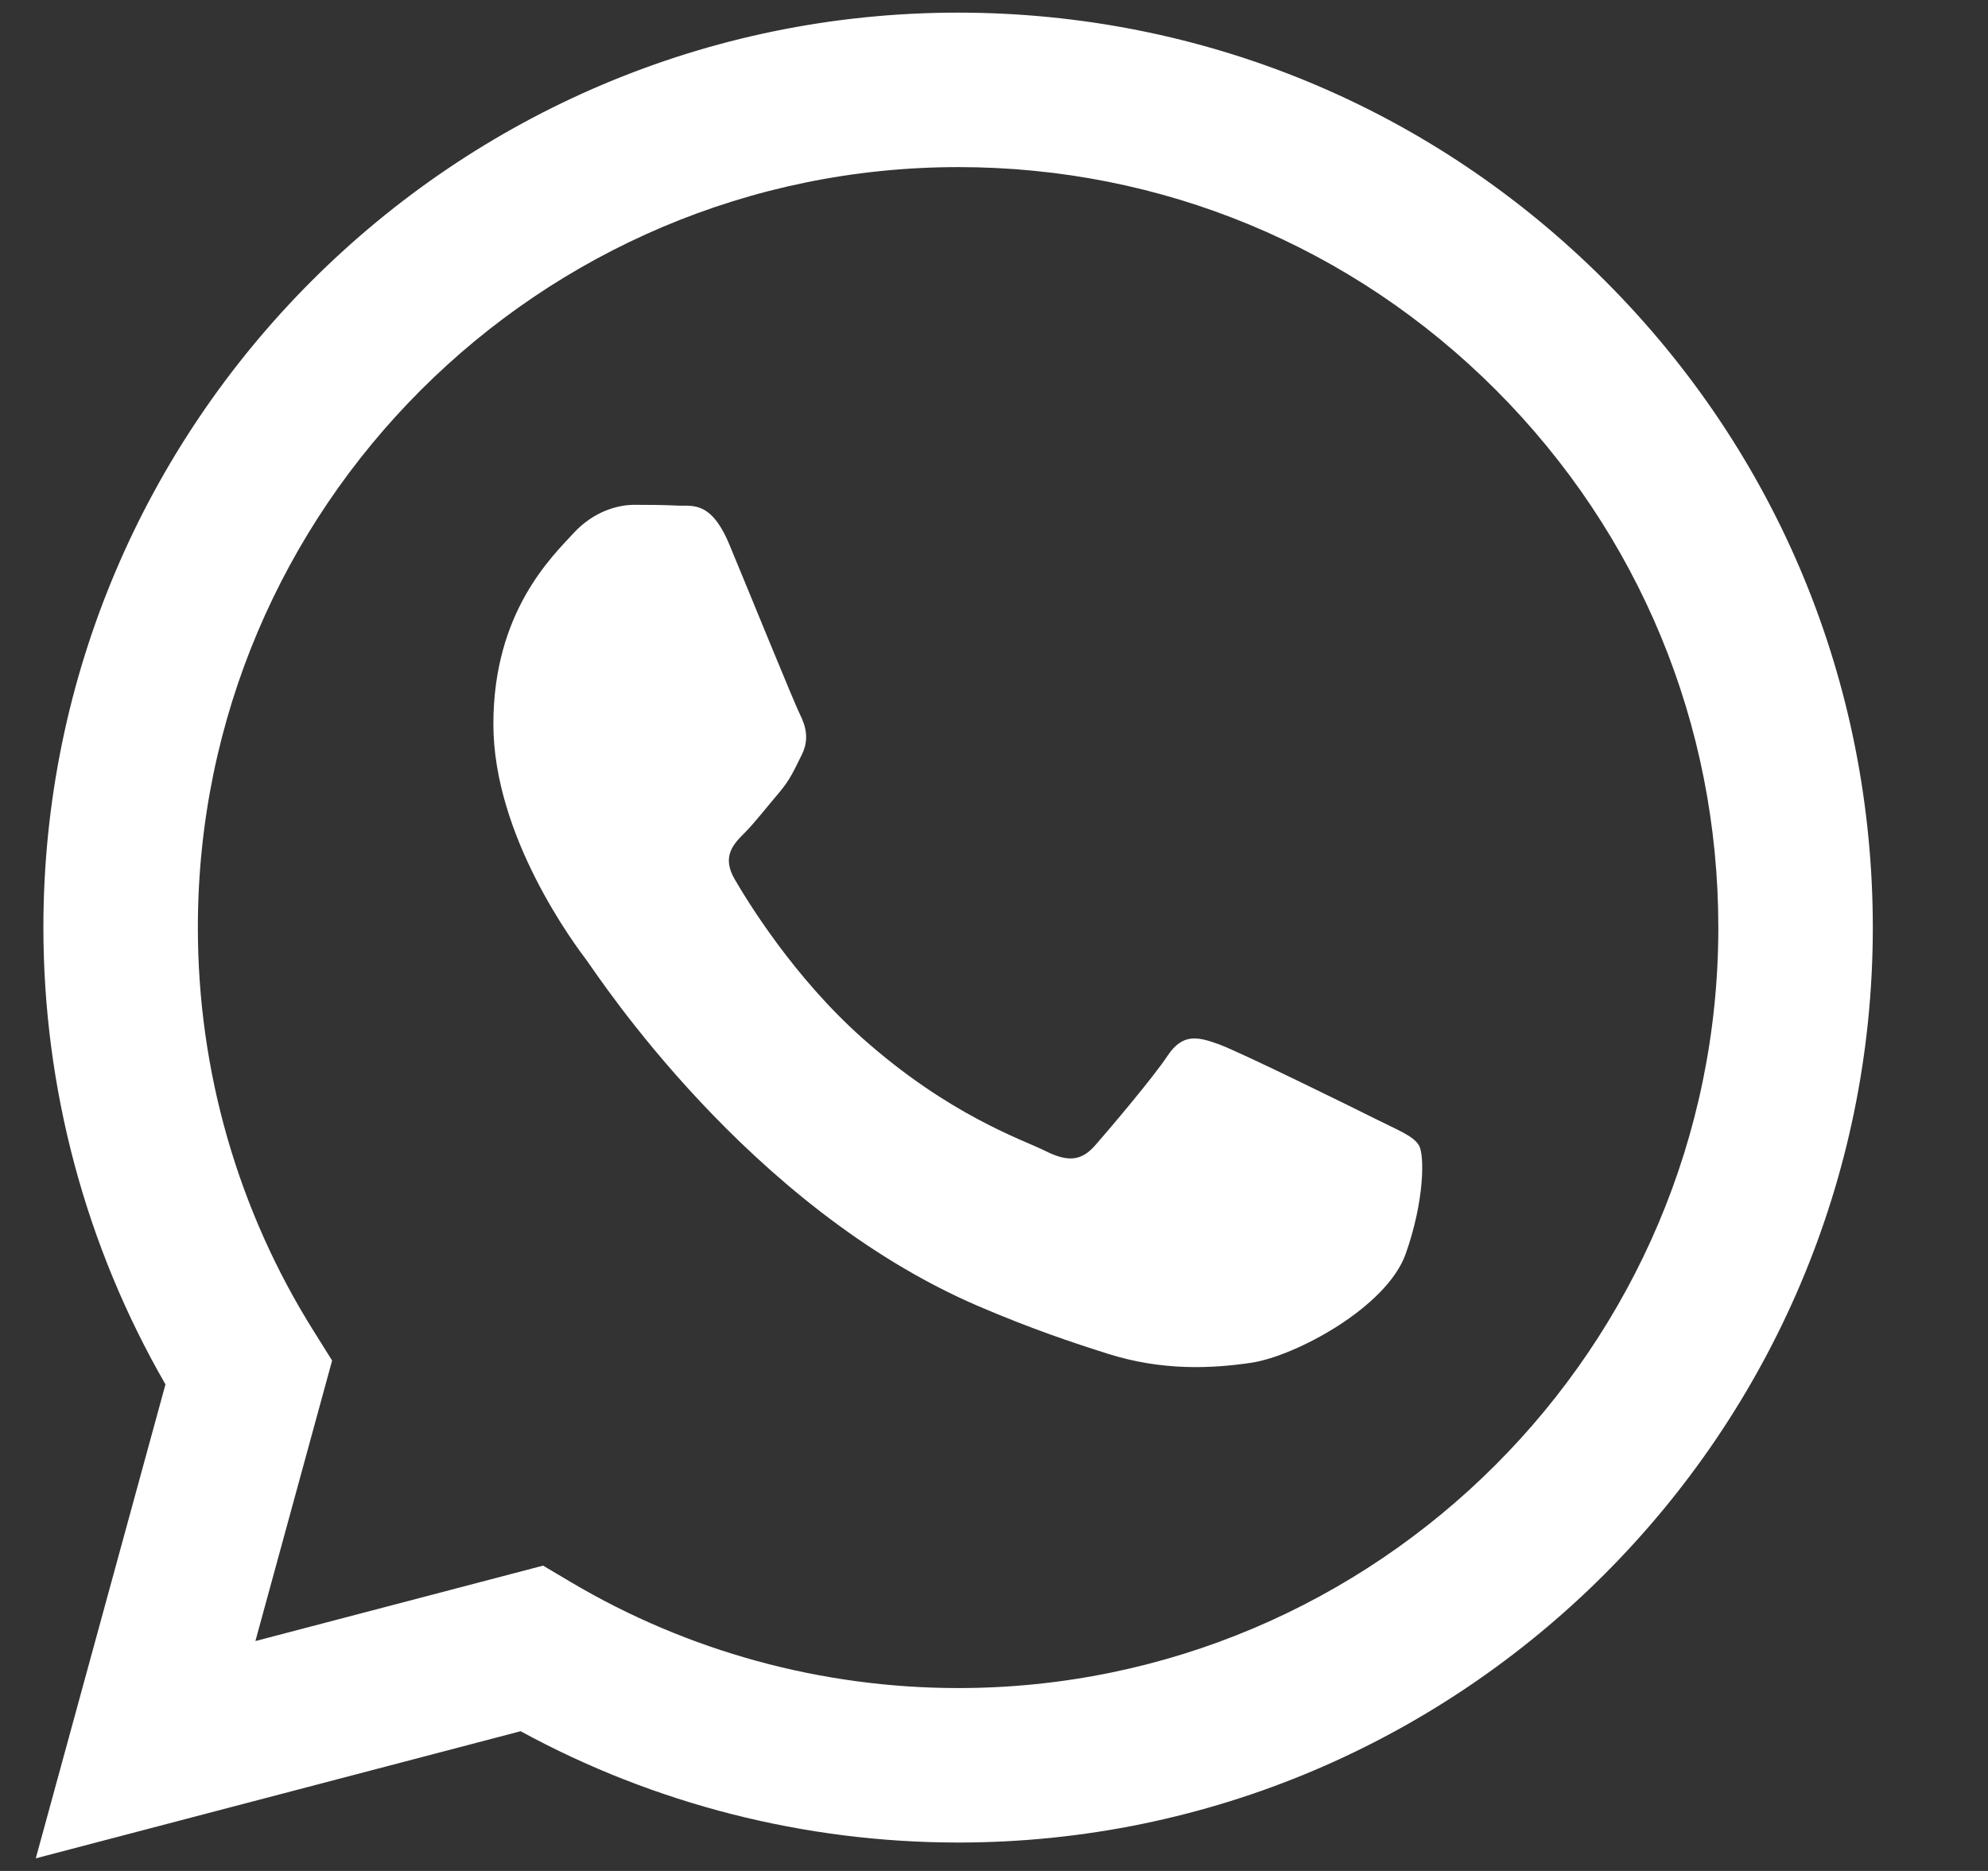
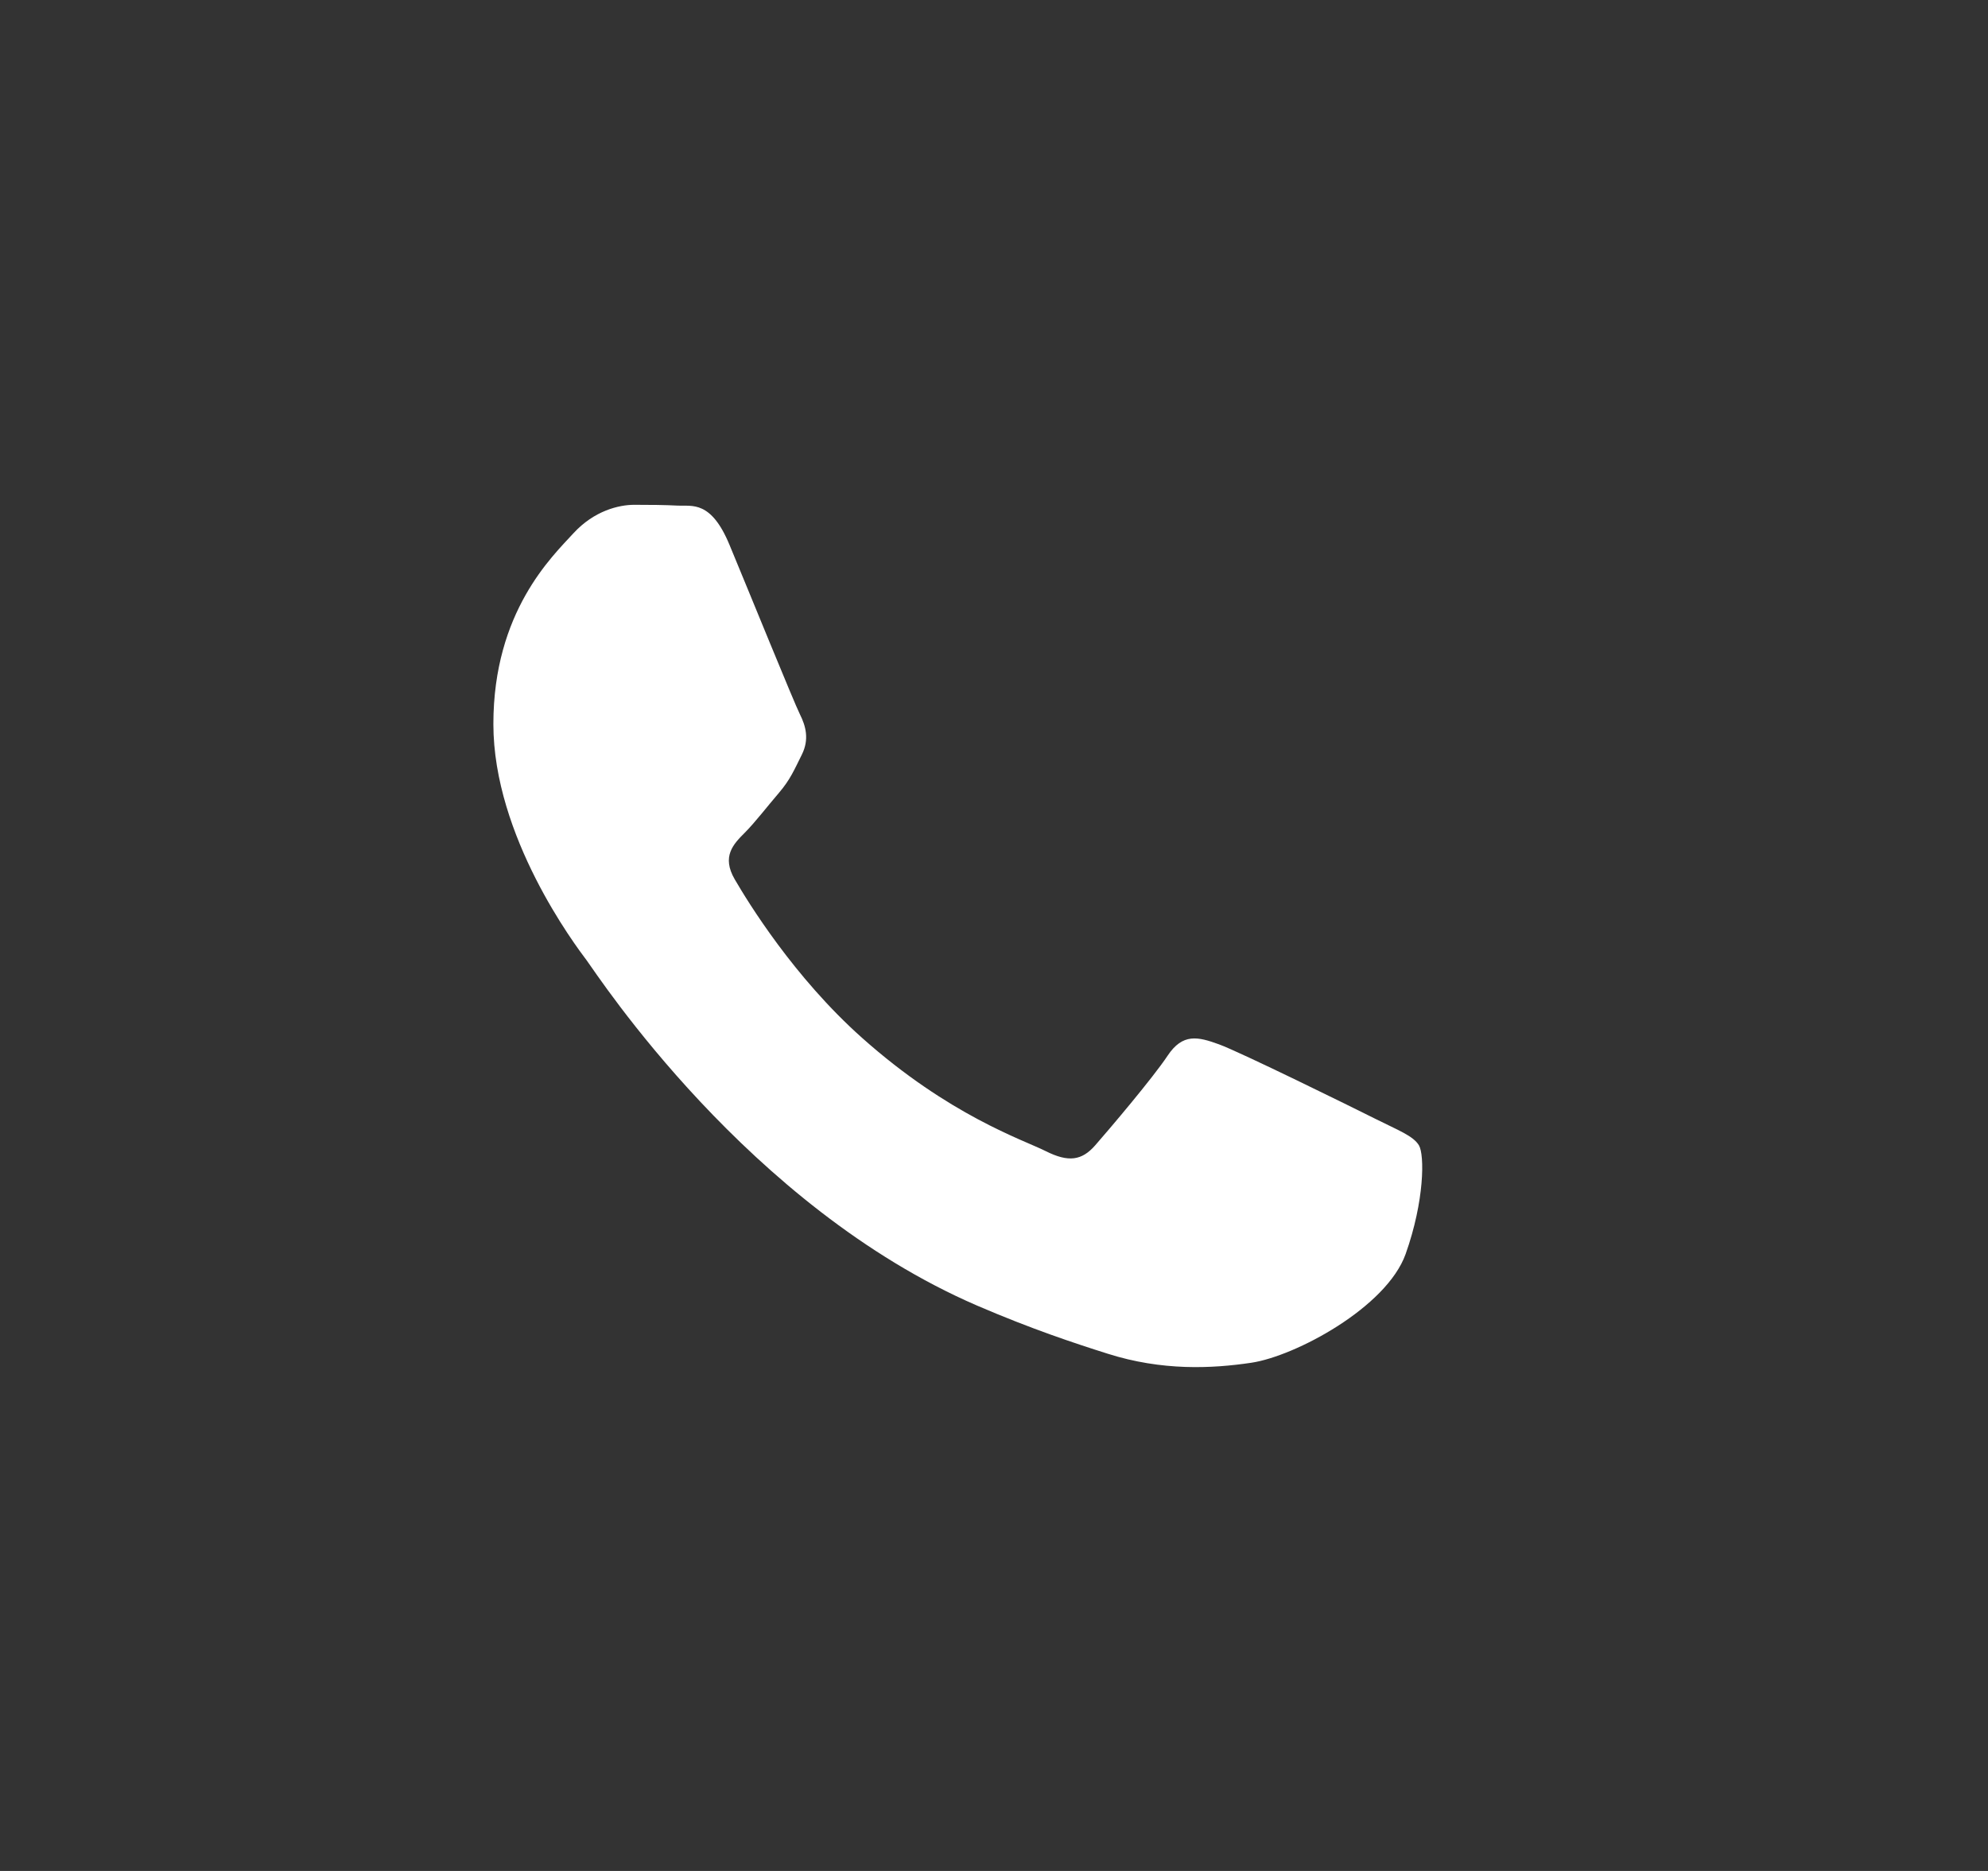
<svg xmlns="http://www.w3.org/2000/svg" width="17" height="16" viewBox="0 0 17 16" fill="none">
  <rect x="0" y="0" width="17" height="16" fill="#333333" stroke="none" />
-   <path fill-rule="evenodd" clip-rule="evenodd" d="M13.726 2.402C12.249 0.923 10.285 0.109 8.193 0.108C3.882 0.108 0.373 3.616 0.371 7.929C0.371 9.307 0.731 10.653 1.415 11.839L0.306 15.892L4.452 14.805C5.594 15.428 6.881 15.756 8.19 15.757H8.193C8.193 15.757 8.193 15.757 8.193 15.757C12.504 15.757 16.013 12.248 16.015 7.935C16.015 5.845 15.203 3.88 13.726 2.402ZM8.193 14.436H8.19C7.024 14.435 5.88 14.122 4.882 13.53L4.644 13.389L2.184 14.034L2.84 11.635L2.686 11.389C2.035 10.354 1.691 9.158 1.692 7.929C1.693 4.345 4.61 1.429 8.196 1.429C9.932 1.429 11.564 2.106 12.792 3.335C14.019 4.564 14.695 6.197 14.694 7.935C14.693 11.519 11.776 14.436 8.193 14.436Z" fill="white" />
  <path fill-rule="evenodd" clip-rule="evenodd" d="M11.759 9.567C11.564 9.469 10.603 8.996 10.424 8.931C10.245 8.866 10.114 8.833 9.984 9.029C9.854 9.224 9.479 9.665 9.365 9.795C9.251 9.925 9.137 9.942 8.942 9.844C8.746 9.746 8.117 9.54 7.37 8.874C6.789 8.356 6.397 7.716 6.283 7.52C6.169 7.324 6.271 7.219 6.369 7.121C6.456 7.034 6.564 6.893 6.662 6.779C6.759 6.665 6.792 6.583 6.857 6.453C6.922 6.322 6.89 6.208 6.841 6.11C6.792 6.013 6.401 5.051 6.238 4.659C6.08 4.278 5.918 4.33 5.798 4.324C5.685 4.318 5.554 4.317 5.424 4.317C5.294 4.317 5.082 4.366 4.903 4.561C4.724 4.757 4.219 5.23 4.219 6.192C4.219 7.154 4.919 8.083 5.017 8.213C5.114 8.344 6.395 10.318 8.355 11.165C8.822 11.366 9.186 11.486 9.47 11.576C9.938 11.725 10.364 11.704 10.7 11.654C11.076 11.598 11.857 11.181 12.02 10.724C12.182 10.268 12.182 9.876 12.134 9.795C12.085 9.713 11.954 9.665 11.759 9.567Z" fill="white" />
</svg>